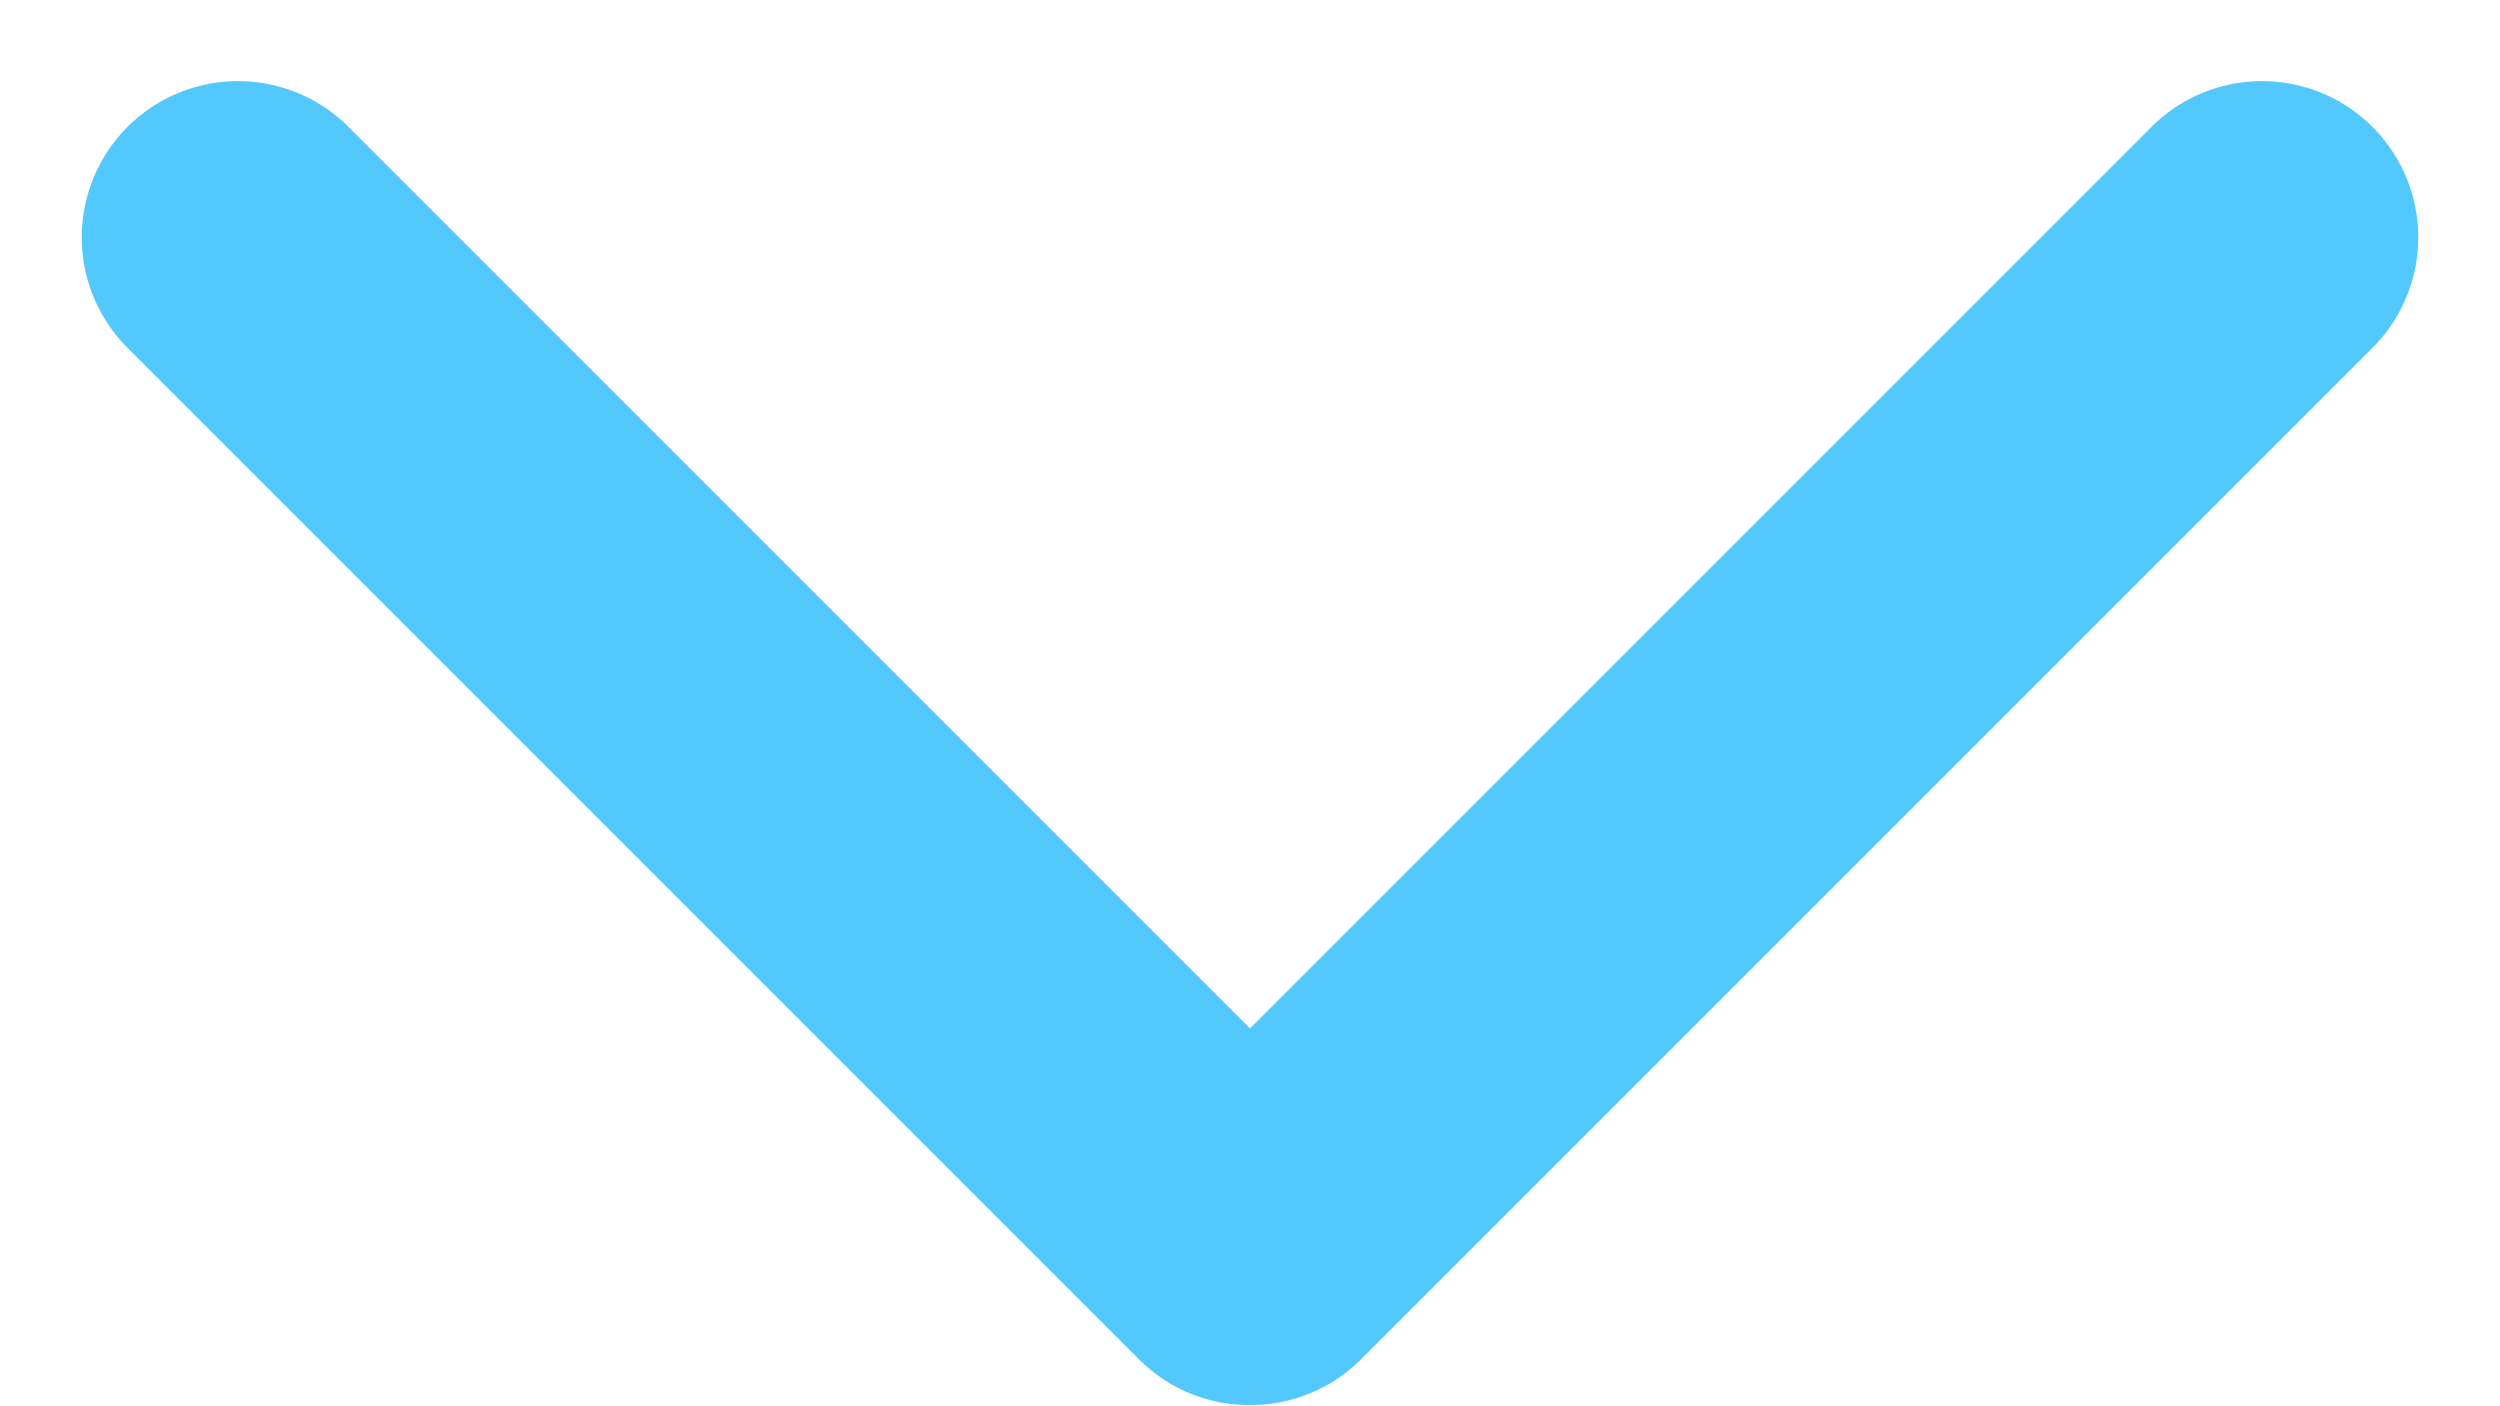
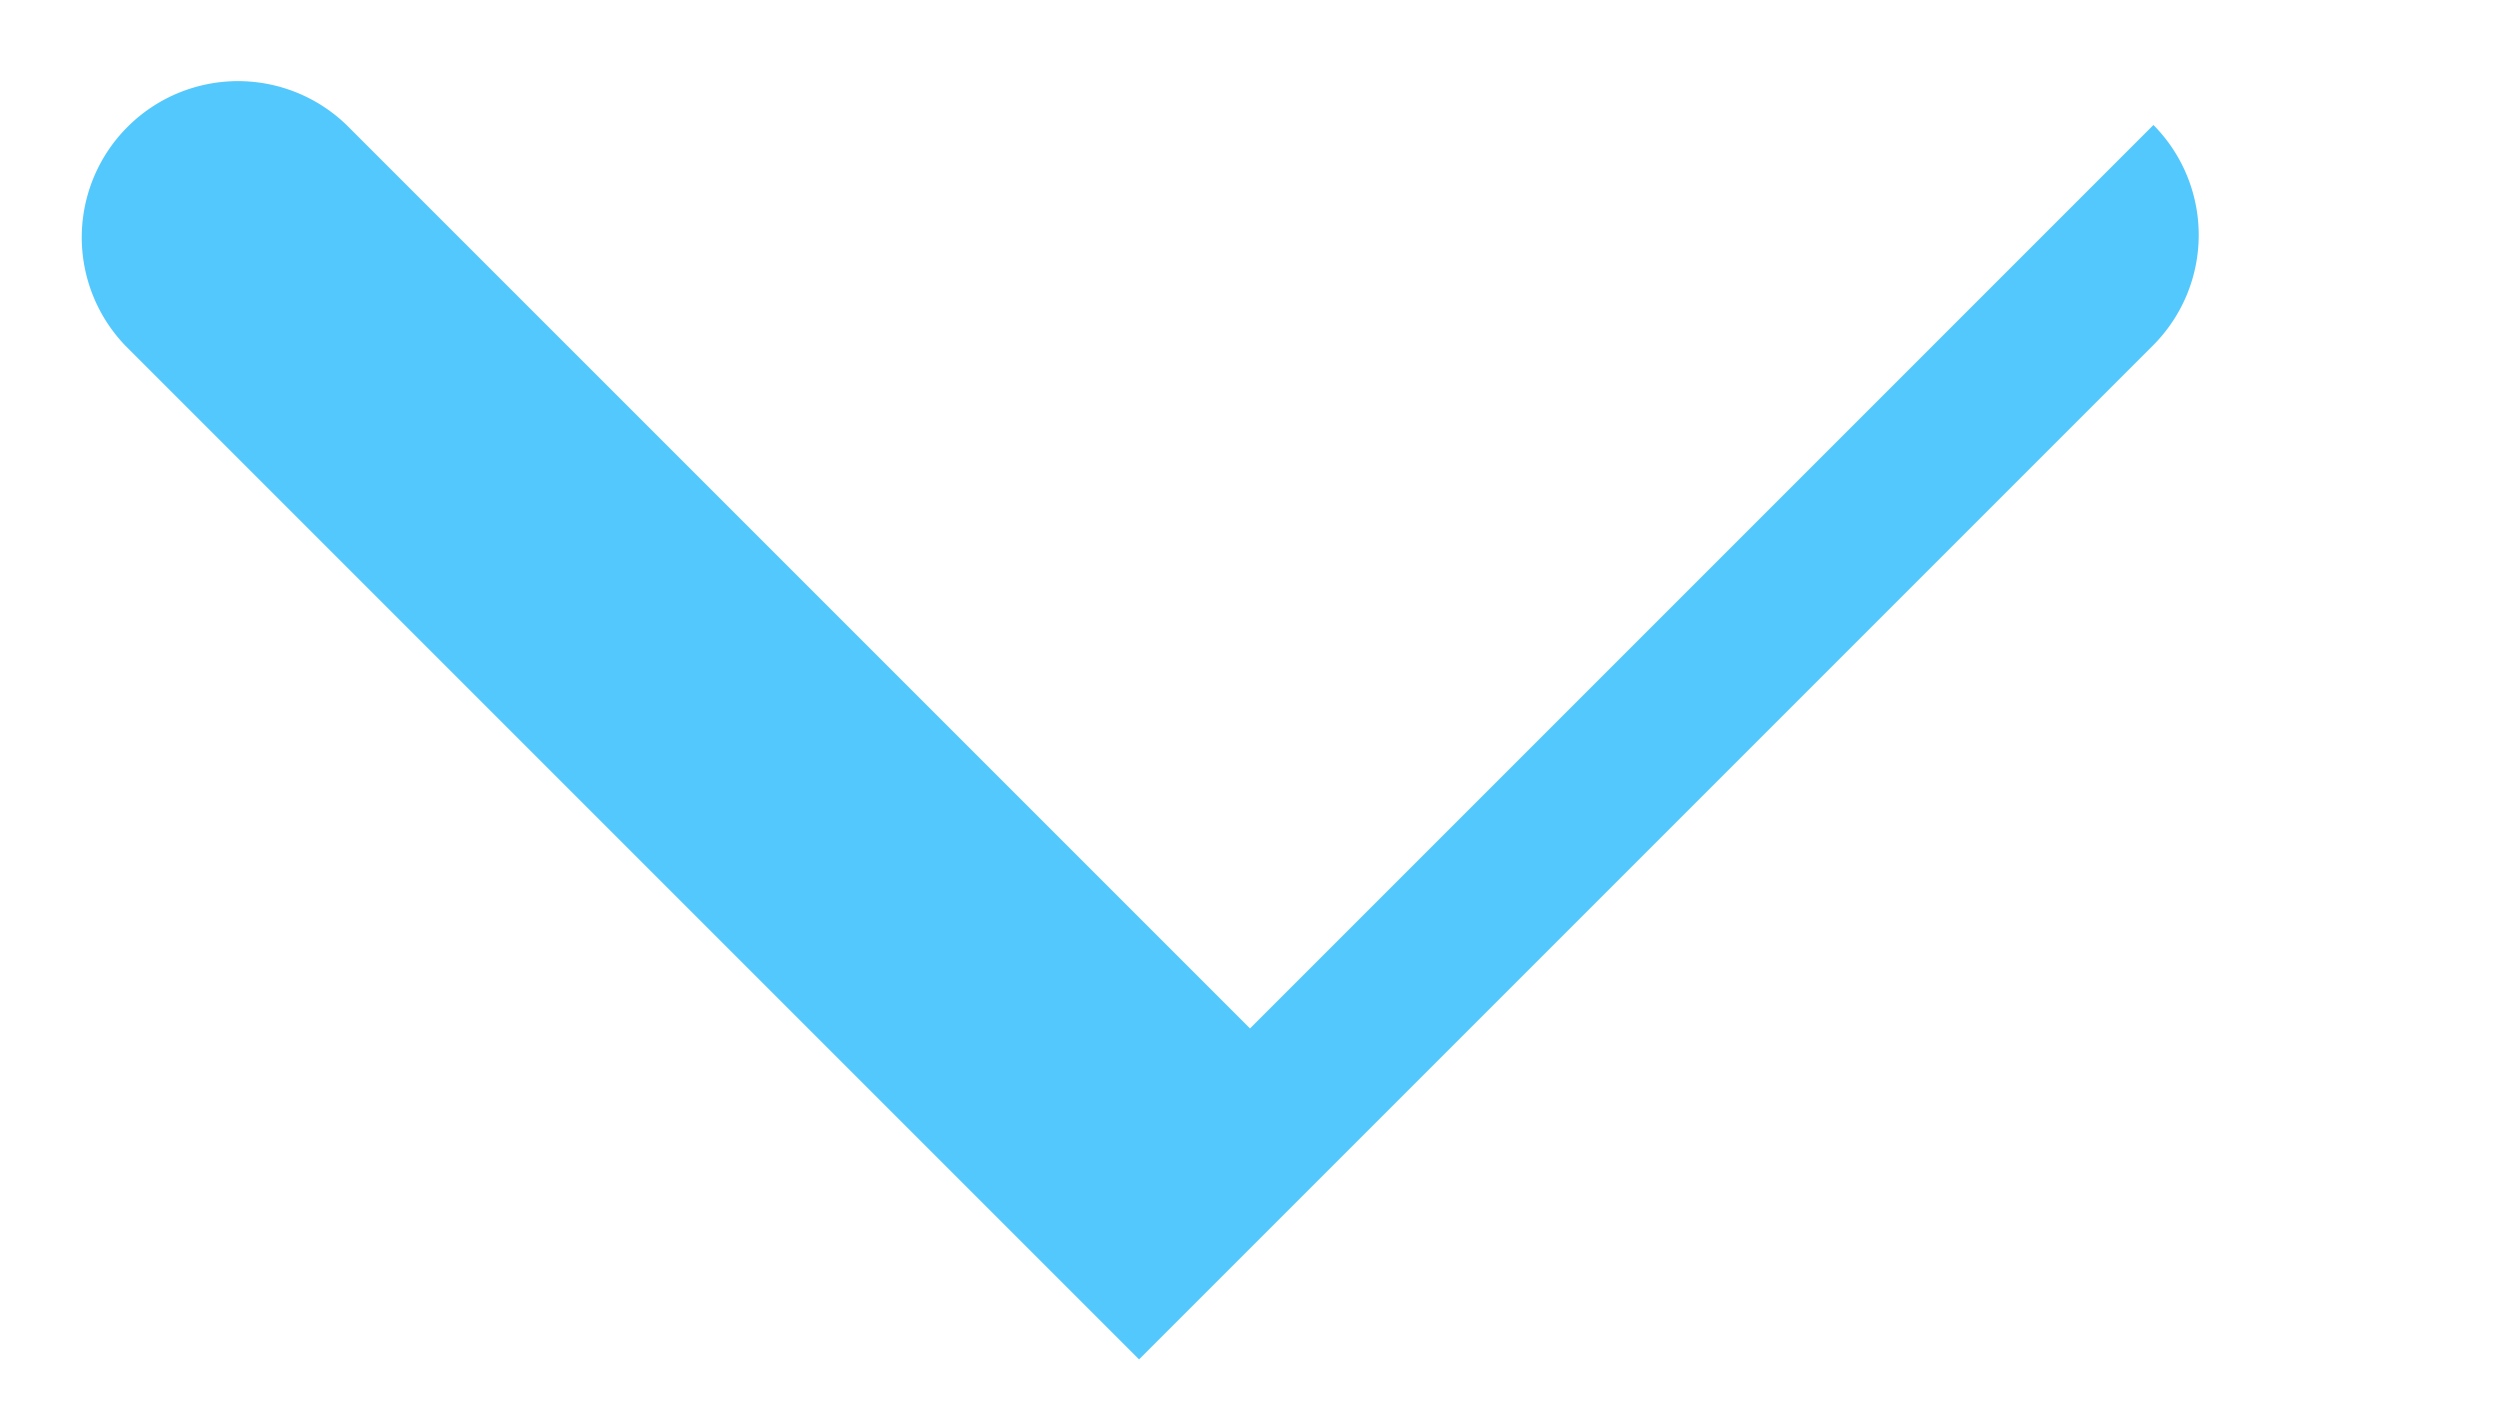
<svg xmlns="http://www.w3.org/2000/svg" width="16" height="9" viewBox="0 0 16 9">
-   <path fill="#53C8FD" fill-rule="evenodd" d="M13.782.8L8 6.582 2.218.8A1 1 0 0 0 .804 2.214L7.29 8.7a.992.992 0 0 0 .71.292.997.997 0 0 0 .71-.292l6.486-6.486A1 1 0 0 0 13.782.8z" />
+   <path fill="#53C8FD" fill-rule="evenodd" d="M13.782.8L8 6.582 2.218.8A1 1 0 0 0 .804 2.214L7.29 8.7l6.486-6.486A1 1 0 0 0 13.782.8z" />
</svg>